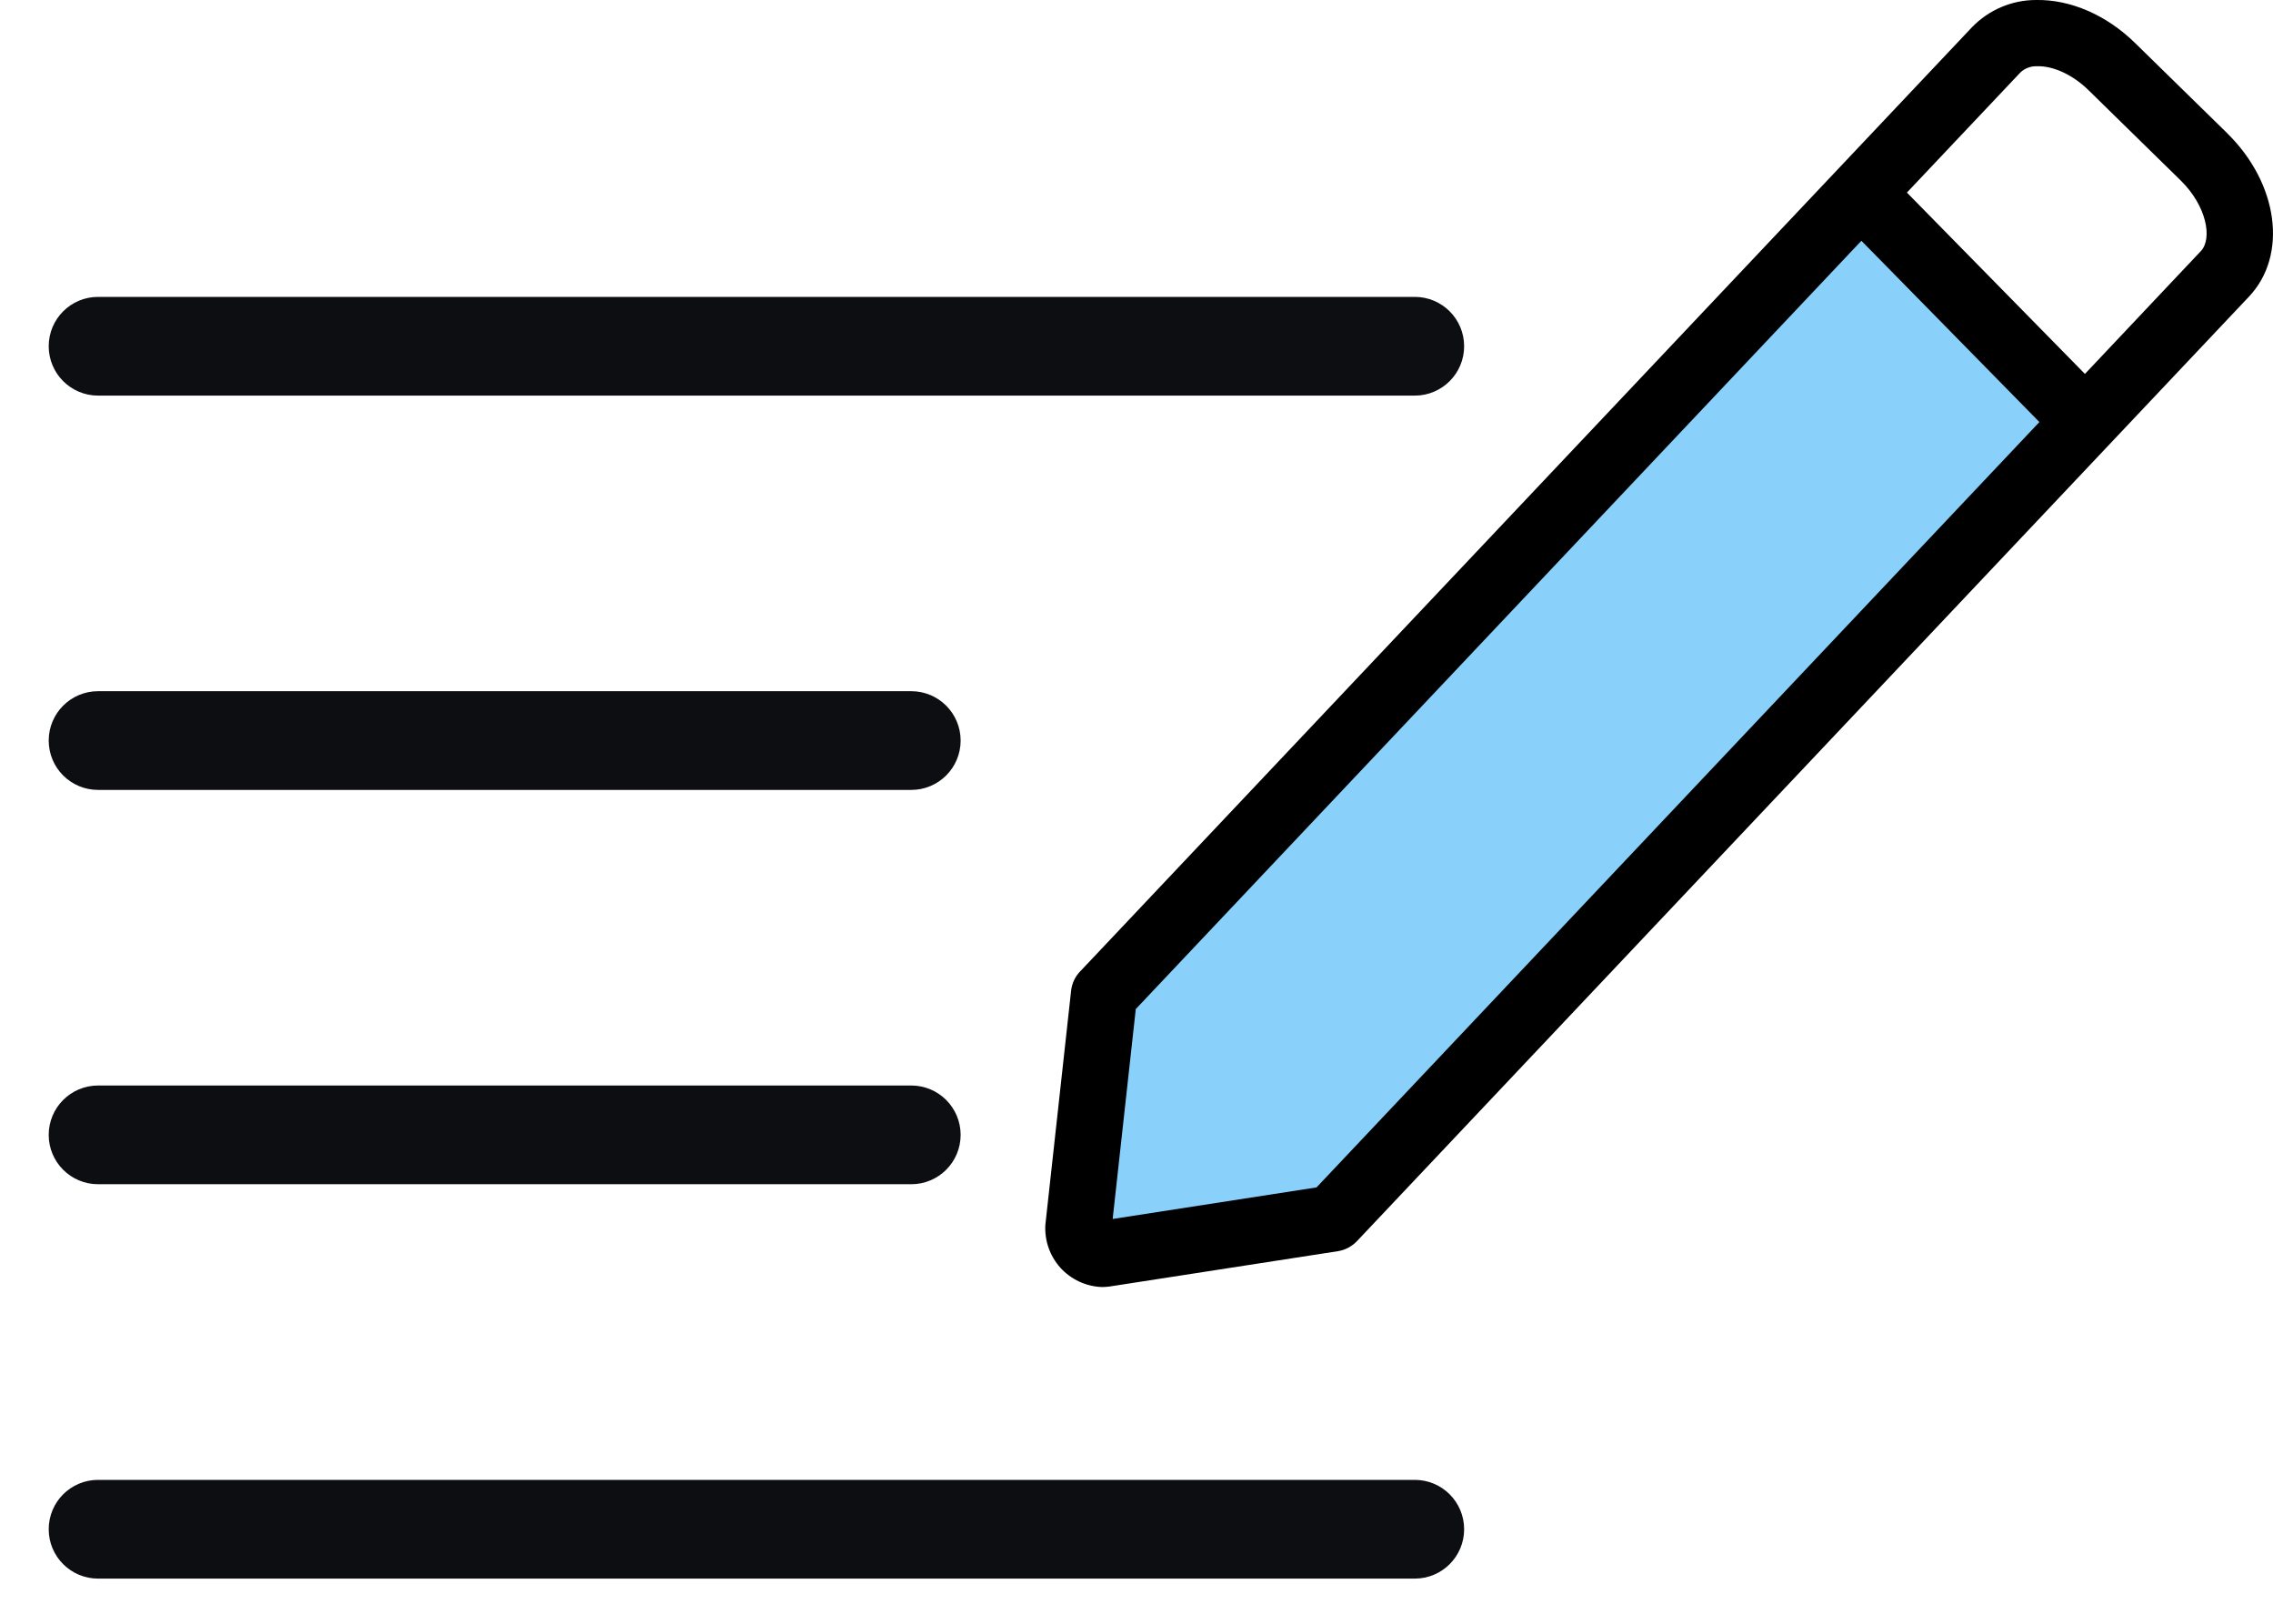
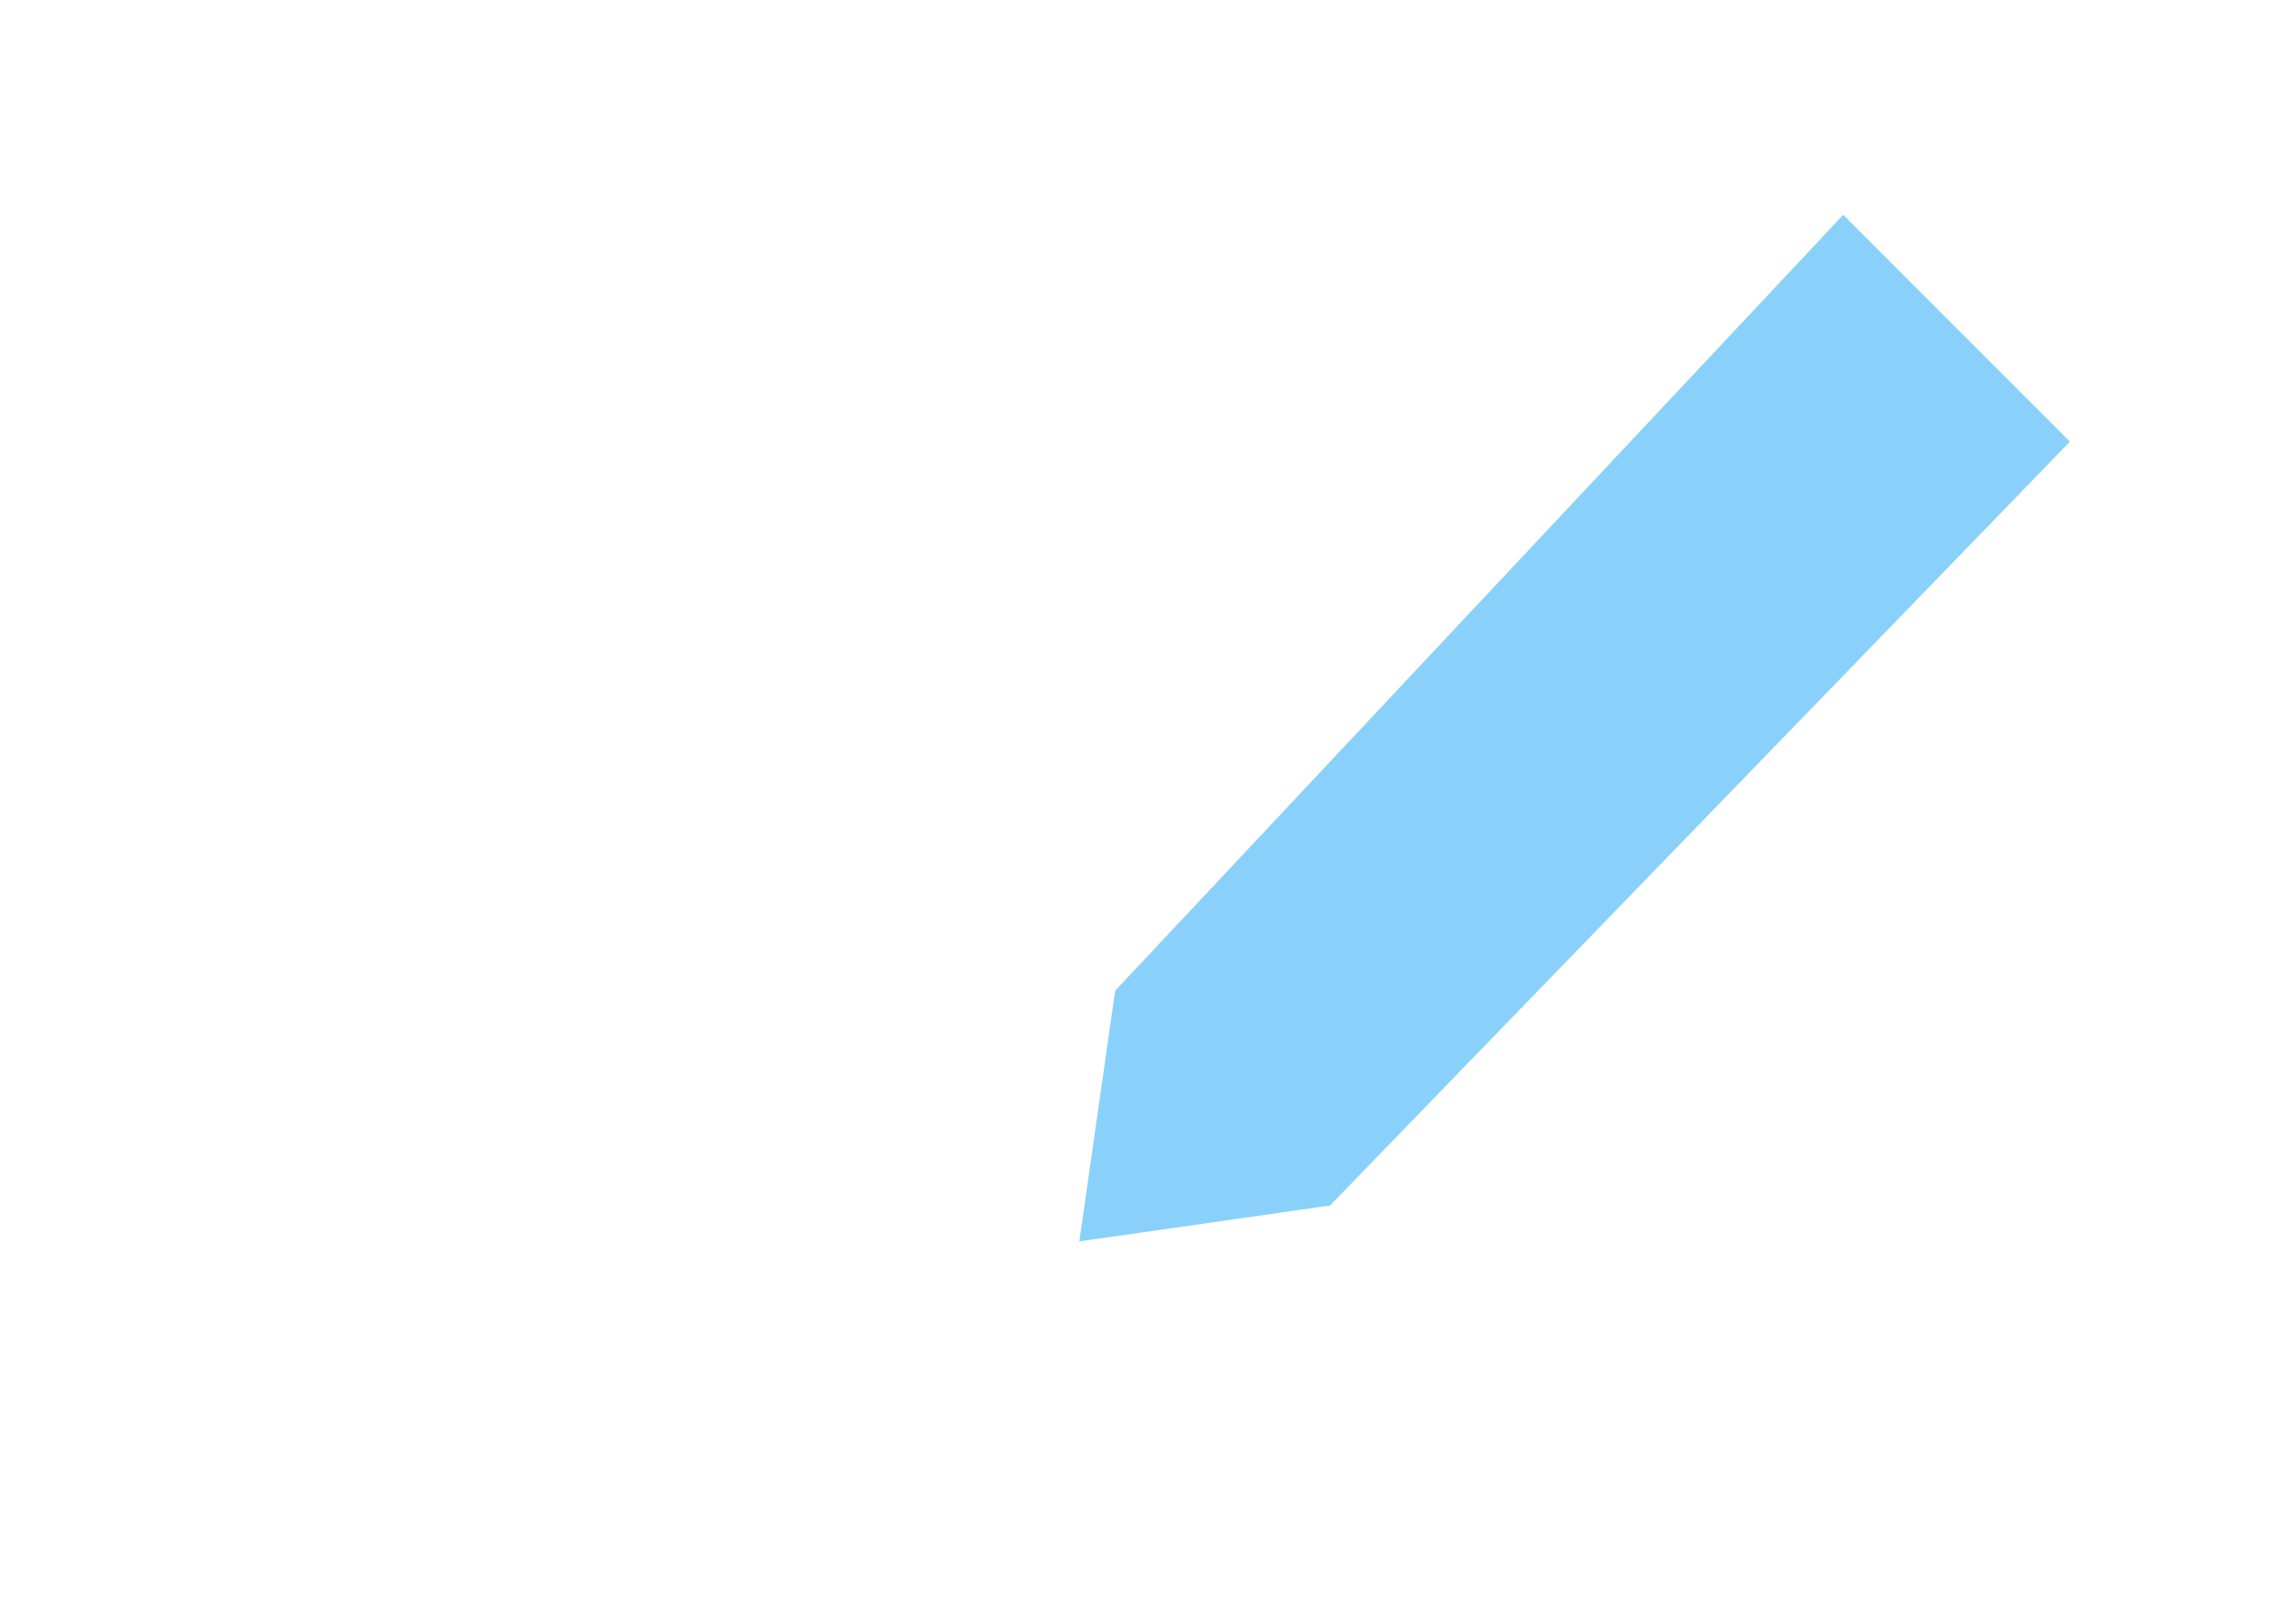
<svg xmlns="http://www.w3.org/2000/svg" width="35" height="25" viewBox="0 0 35 25" fill="none">
  <path d="M16.62 19.113L17.171 15.254L28.382 3.308L31.873 6.8L20.479 18.561L16.62 19.113Z" fill="#89D1FA" />
-   <path d="M1.51 5.841H21.785C22.067 5.841 22.295 5.612 22.295 5.331C22.295 5.049 22.067 4.821 21.785 4.821H1.51C1.228 4.821 1 5.049 1 5.331C1 5.612 1.228 5.841 1.51 5.841Z" fill="#0D0E12" stroke="#0D0E12" stroke-width="0.5" />
-   <path d="M1.51 11.912H14.032C14.314 11.912 14.542 11.684 14.542 11.402C14.542 11.121 14.314 10.892 14.032 10.892H1.51C1.228 10.892 1 11.121 1 11.402C1 11.684 1.228 11.912 1.51 11.912Z" fill="#0D0E12" stroke="#0D0E12" stroke-width="0.5" />
-   <path d="M1.51 17.983H14.032C14.314 17.983 14.542 17.755 14.542 17.473C14.542 17.192 14.314 16.963 14.032 16.963H1.51C1.228 16.963 1 17.192 1 17.473C1 17.755 1.228 17.983 1.51 17.983Z" fill="#0D0E12" stroke="#0D0E12" stroke-width="0.5" />
-   <path d="M1.51 24.055H21.785C22.067 24.055 22.295 23.827 22.295 23.545C22.295 23.263 22.067 23.035 21.785 23.035H1.51C1.228 23.035 1 23.263 1 23.545C1 23.827 1.228 24.055 1.51 24.055Z" fill="#0D0E12" stroke="#0D0E12" stroke-width="0.5" />
-   <path d="M34.294 2.05L32.875 0.661C32.436 0.231 31.88 -0.01 31.351 0C30.98 0 30.625 0.151 30.367 0.417L16.629 14.96C16.553 15.04 16.505 15.143 16.493 15.254L16.097 18.854C16.081 19.098 16.165 19.337 16.328 19.519C16.493 19.7 16.723 19.807 16.967 19.816C17.006 19.816 17.045 19.813 17.084 19.808L20.601 19.264C20.713 19.246 20.816 19.192 20.894 19.11L34.631 4.566C35.232 3.929 35.084 2.824 34.293 2.05L34.294 2.05ZM20.272 18.282L17.133 18.768L17.489 15.536L28.662 3.707L31.403 6.498L20.272 18.282ZM33.889 3.866L32.104 5.757L29.363 2.965L31.108 1.118V1.117C31.179 1.05 31.274 1.015 31.371 1.02C31.622 1.013 31.924 1.157 32.161 1.39L33.579 2.779C33.977 3.168 34.071 3.674 33.889 3.866Z" fill="black" />
</svg>